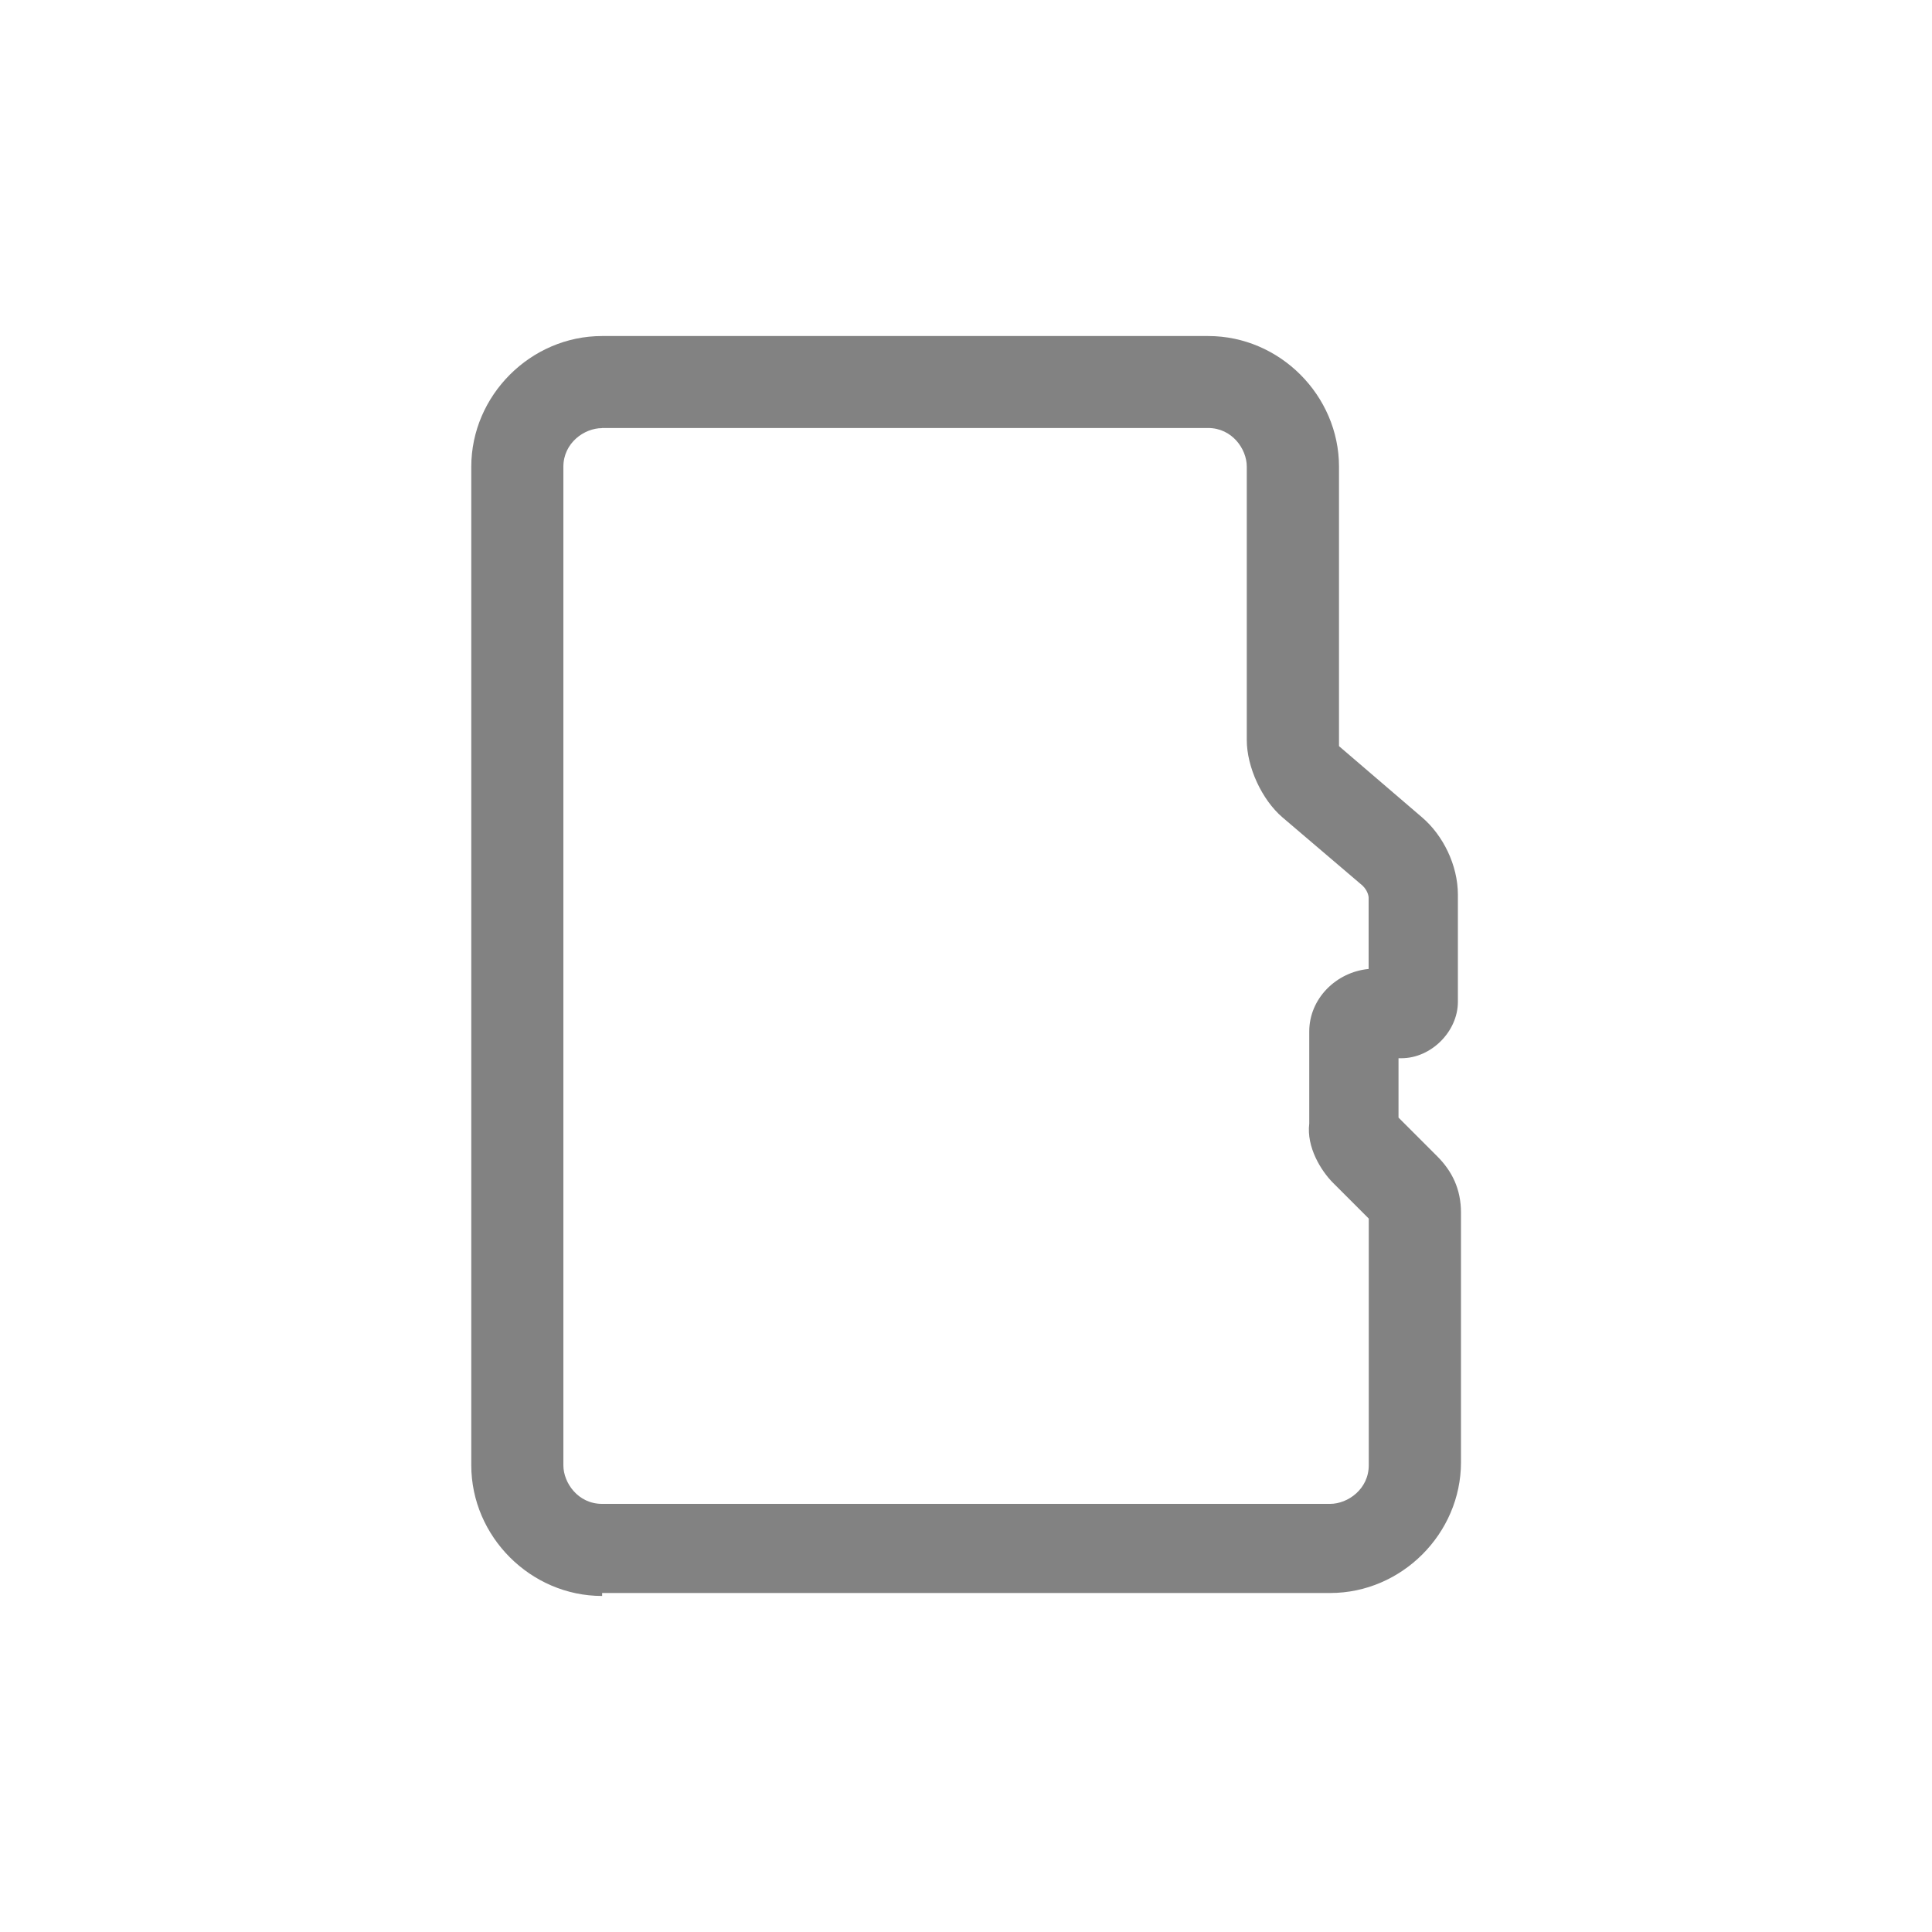
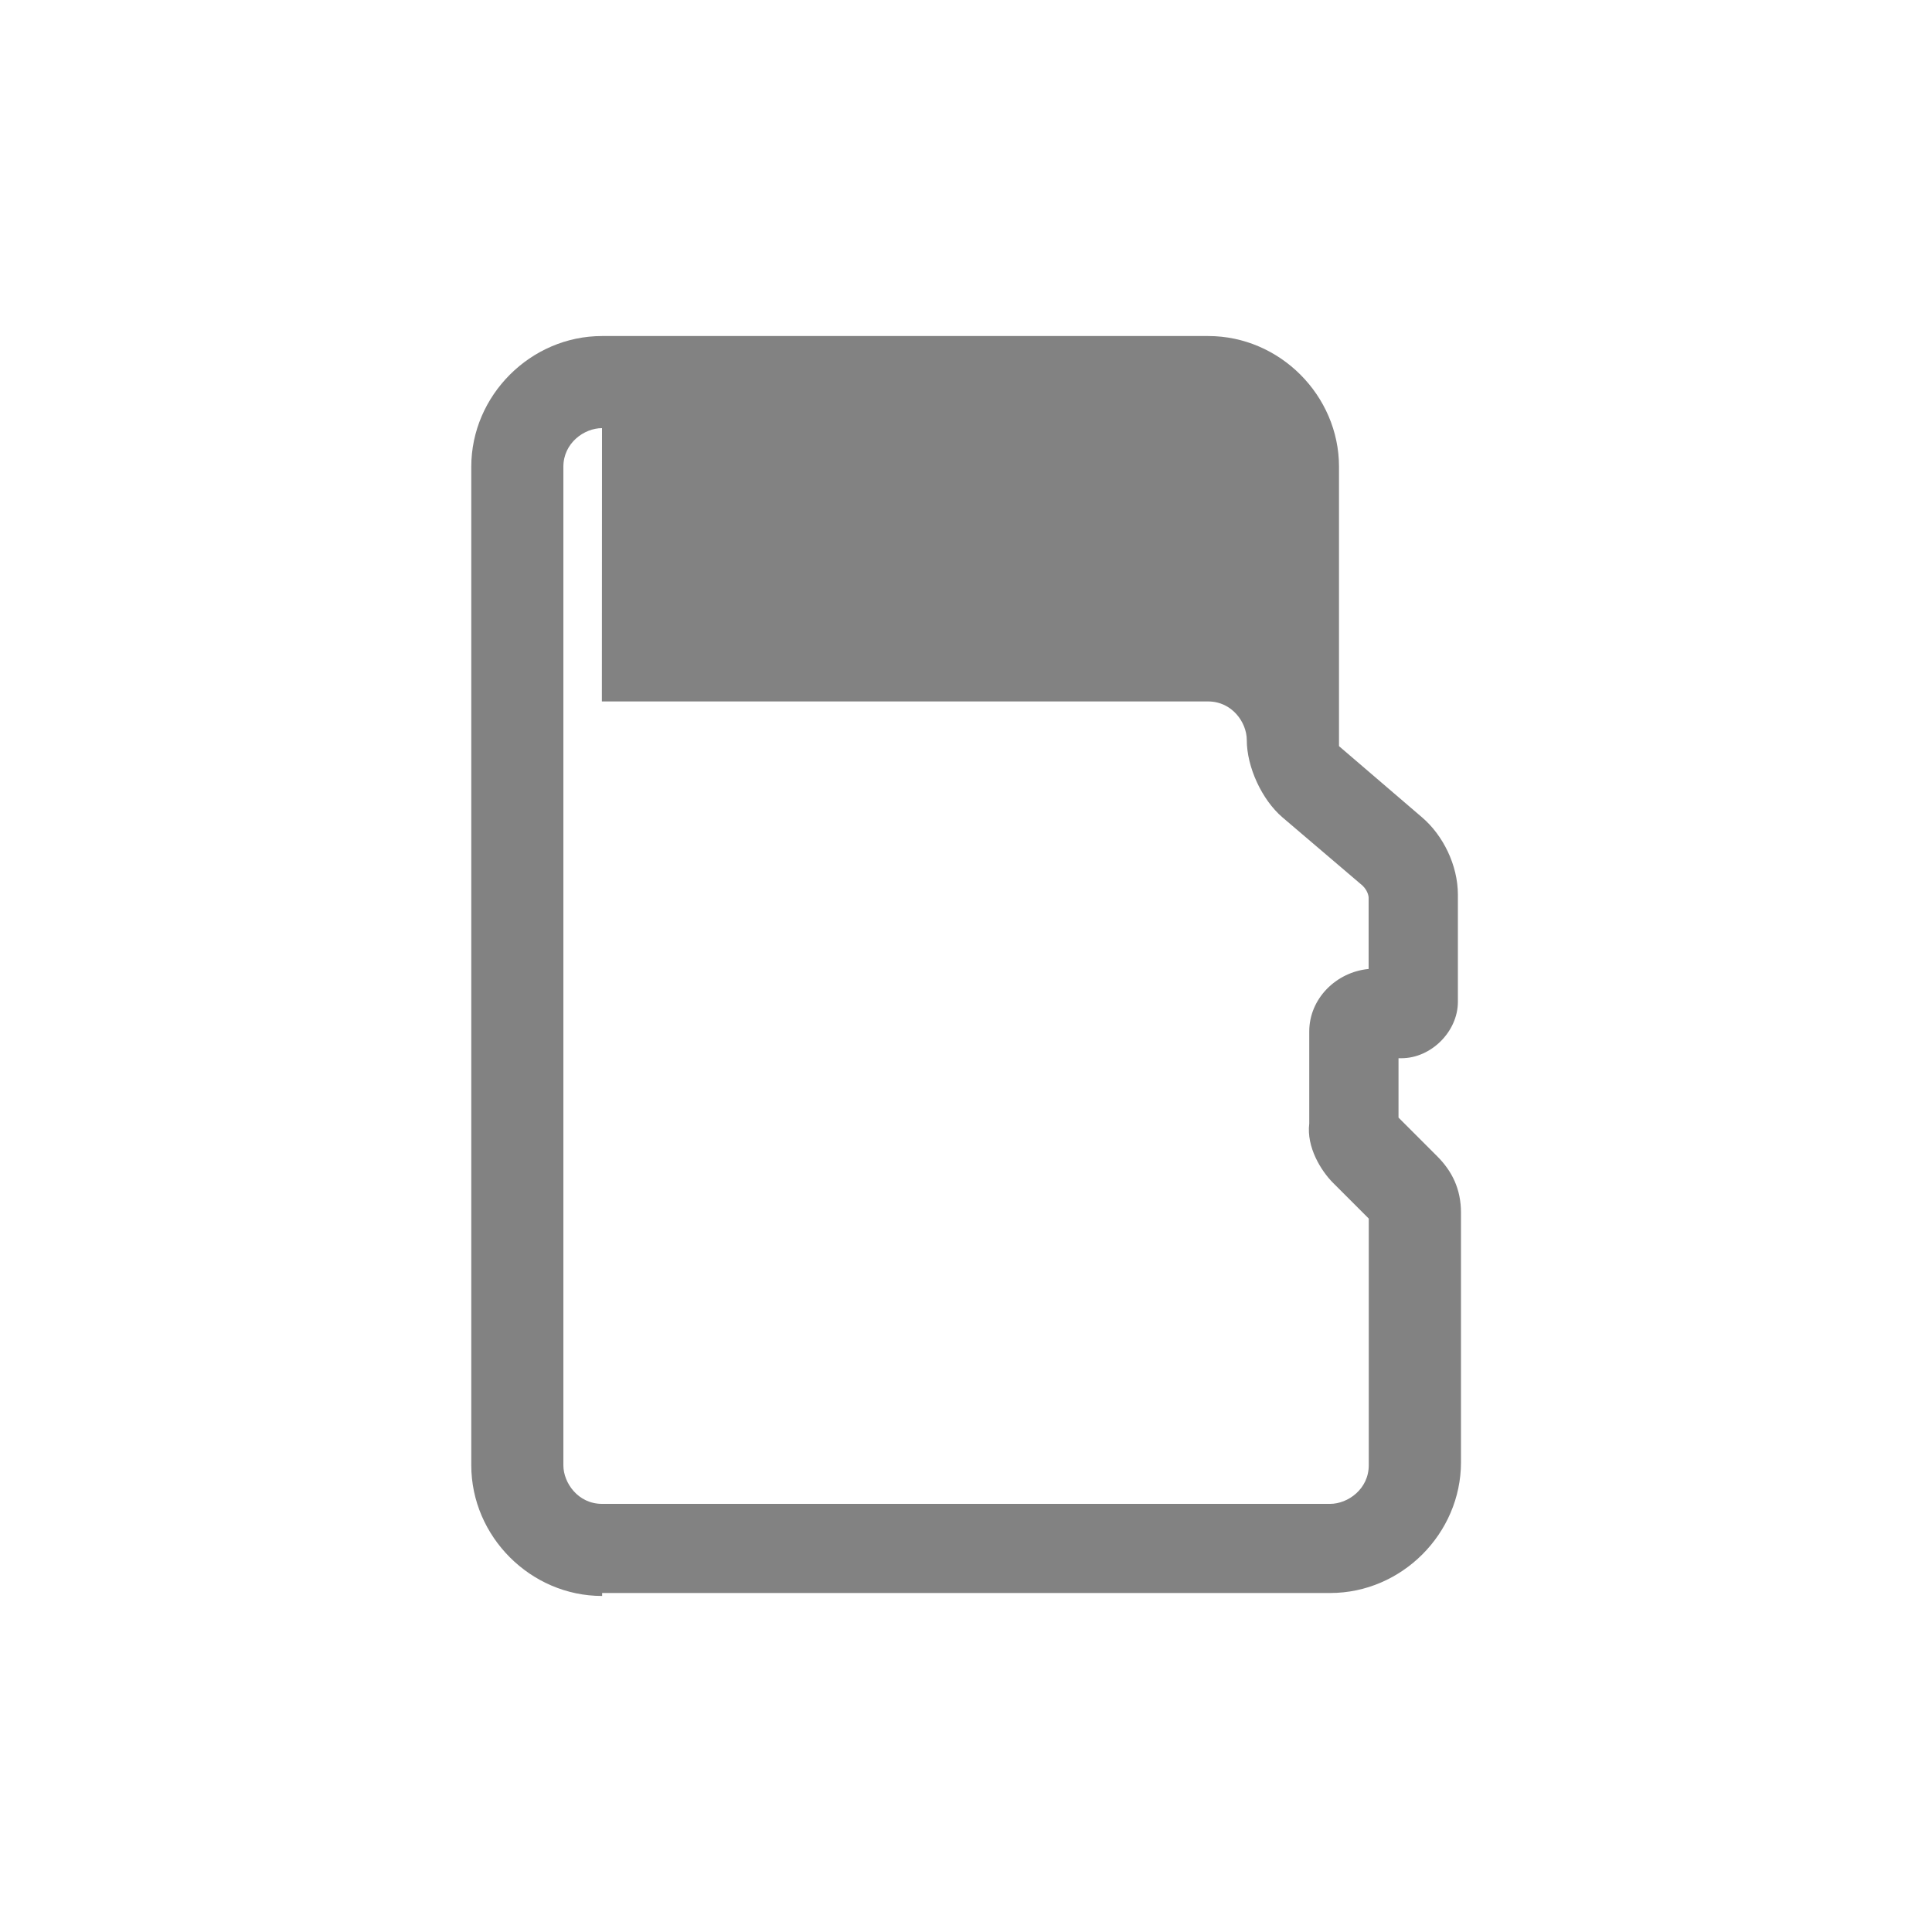
<svg xmlns="http://www.w3.org/2000/svg" id="_レイヤー_1" data-name="レイヤー 1" viewBox="0 0 150 150">
  <defs>
    <style>
      .cls-1 {
        fill: #828282;
      }
    </style>
  </defs>
-   <path class="cls-1" d="M46.74,123.91c-5.54,0-10.15-4.61-10.15-10.15V36.24c0-5.54,4.61-10.15,10.15-10.15h47.07c5.54,0,10.15,4.61,10.15,10.15v21.69l6.46,5.54c1.61,1.38,2.77,3.69,2.77,6v8.31c0,2.31-2.08,4.38-4.38,4.38h-.23v4.61l3,3c1.15,1.15,1.85,2.54,1.85,4.38v19.38c0,5.54-4.61,10.15-10.15,10.15h-56.53v.23ZM46.74,33.24c-1.38,0-3,1.15-3,3v77.52c0,1.38,1.15,3,3,3h56.53c1.38,0,3-1.15,3-3v-19.15l-2.77-2.77c-.92-.92-2.08-2.77-1.85-4.61v-7.15c0-2.54,2.08-4.61,4.61-4.85v-5.54s0-.46-.46-.92l-6.23-5.31c-1.61-1.38-2.77-3.92-2.77-6v-21.23c0-1.38-1.15-3-3-3h-47.07Z" />
+   <path class="cls-1" d="M46.74,123.91c-5.54,0-10.15-4.61-10.15-10.15V36.24c0-5.54,4.61-10.15,10.15-10.15h47.07c5.54,0,10.15,4.61,10.15,10.15v21.69l6.46,5.54c1.61,1.38,2.77,3.69,2.77,6v8.31c0,2.31-2.08,4.38-4.38,4.38h-.23v4.61l3,3c1.15,1.15,1.85,2.54,1.85,4.38v19.38c0,5.54-4.61,10.15-10.15,10.15h-56.53v.23ZM46.74,33.24c-1.38,0-3,1.15-3,3v77.52c0,1.38,1.15,3,3,3h56.53c1.38,0,3-1.15,3-3v-19.15l-2.77-2.77c-.92-.92-2.08-2.77-1.85-4.61v-7.15c0-2.54,2.08-4.61,4.61-4.85v-5.54s0-.46-.46-.92l-6.23-5.31c-1.61-1.38-2.77-3.92-2.77-6c0-1.38-1.15-3-3-3h-47.07Z" />
</svg>